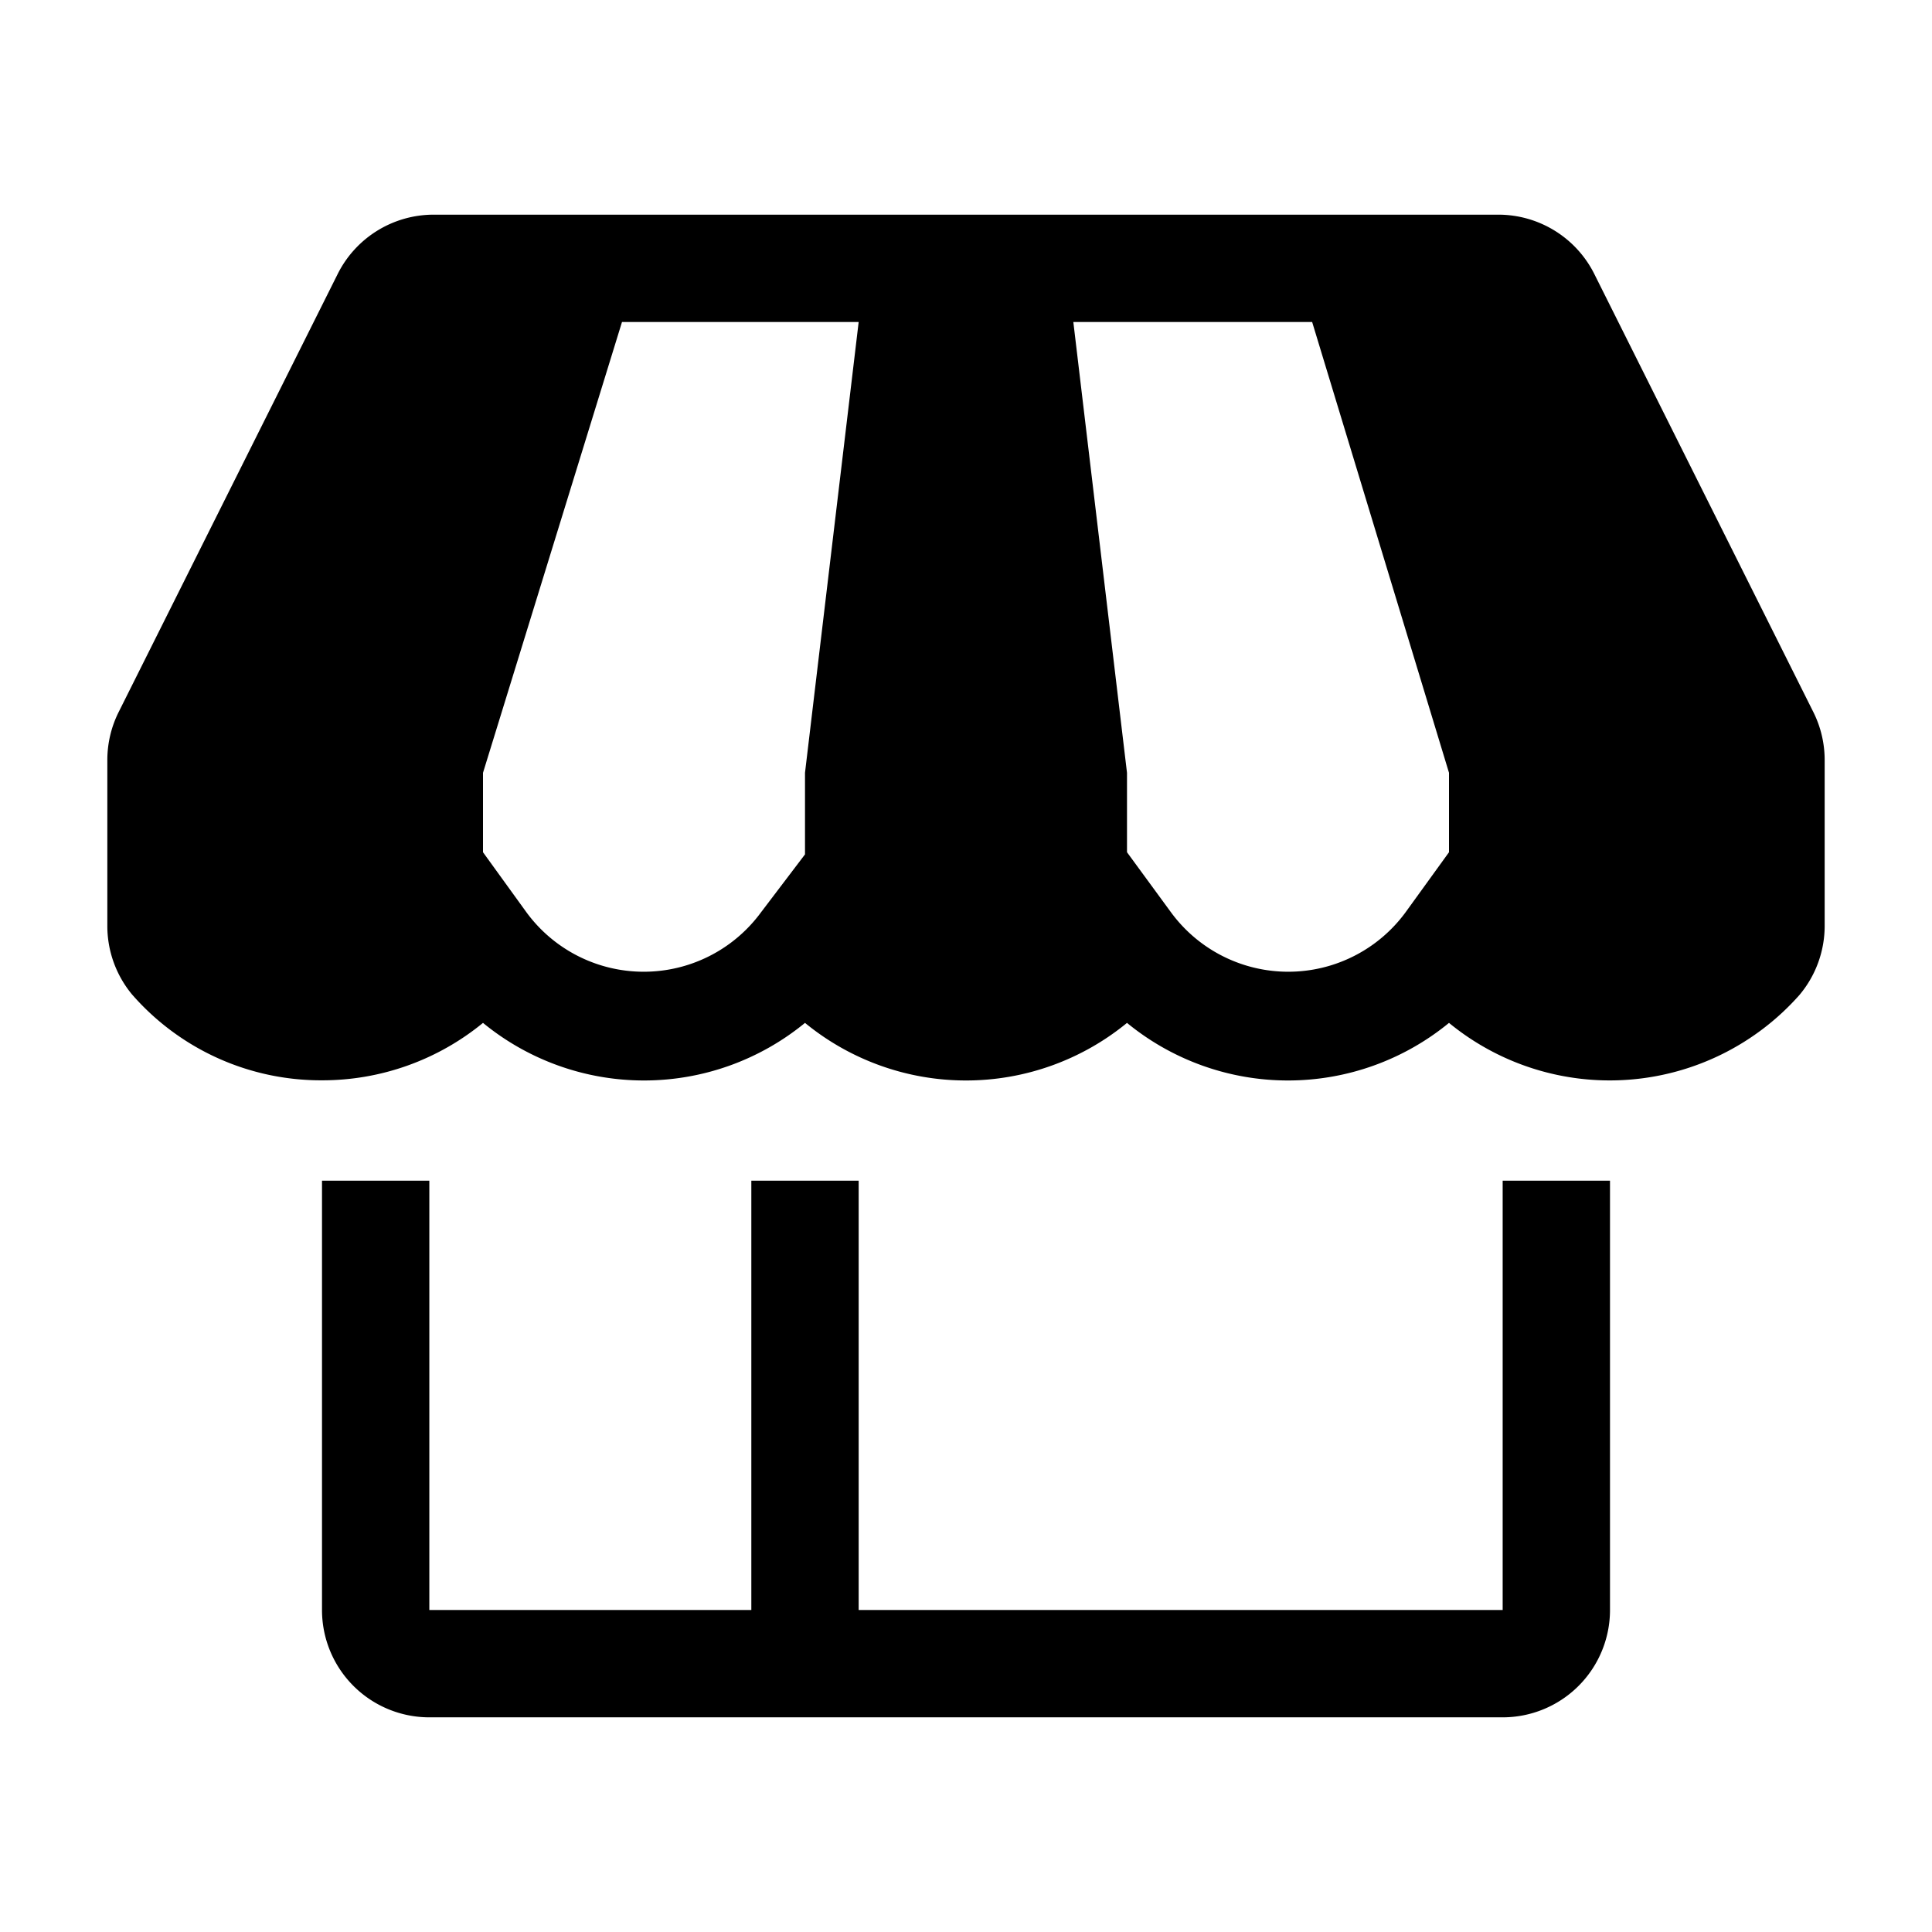
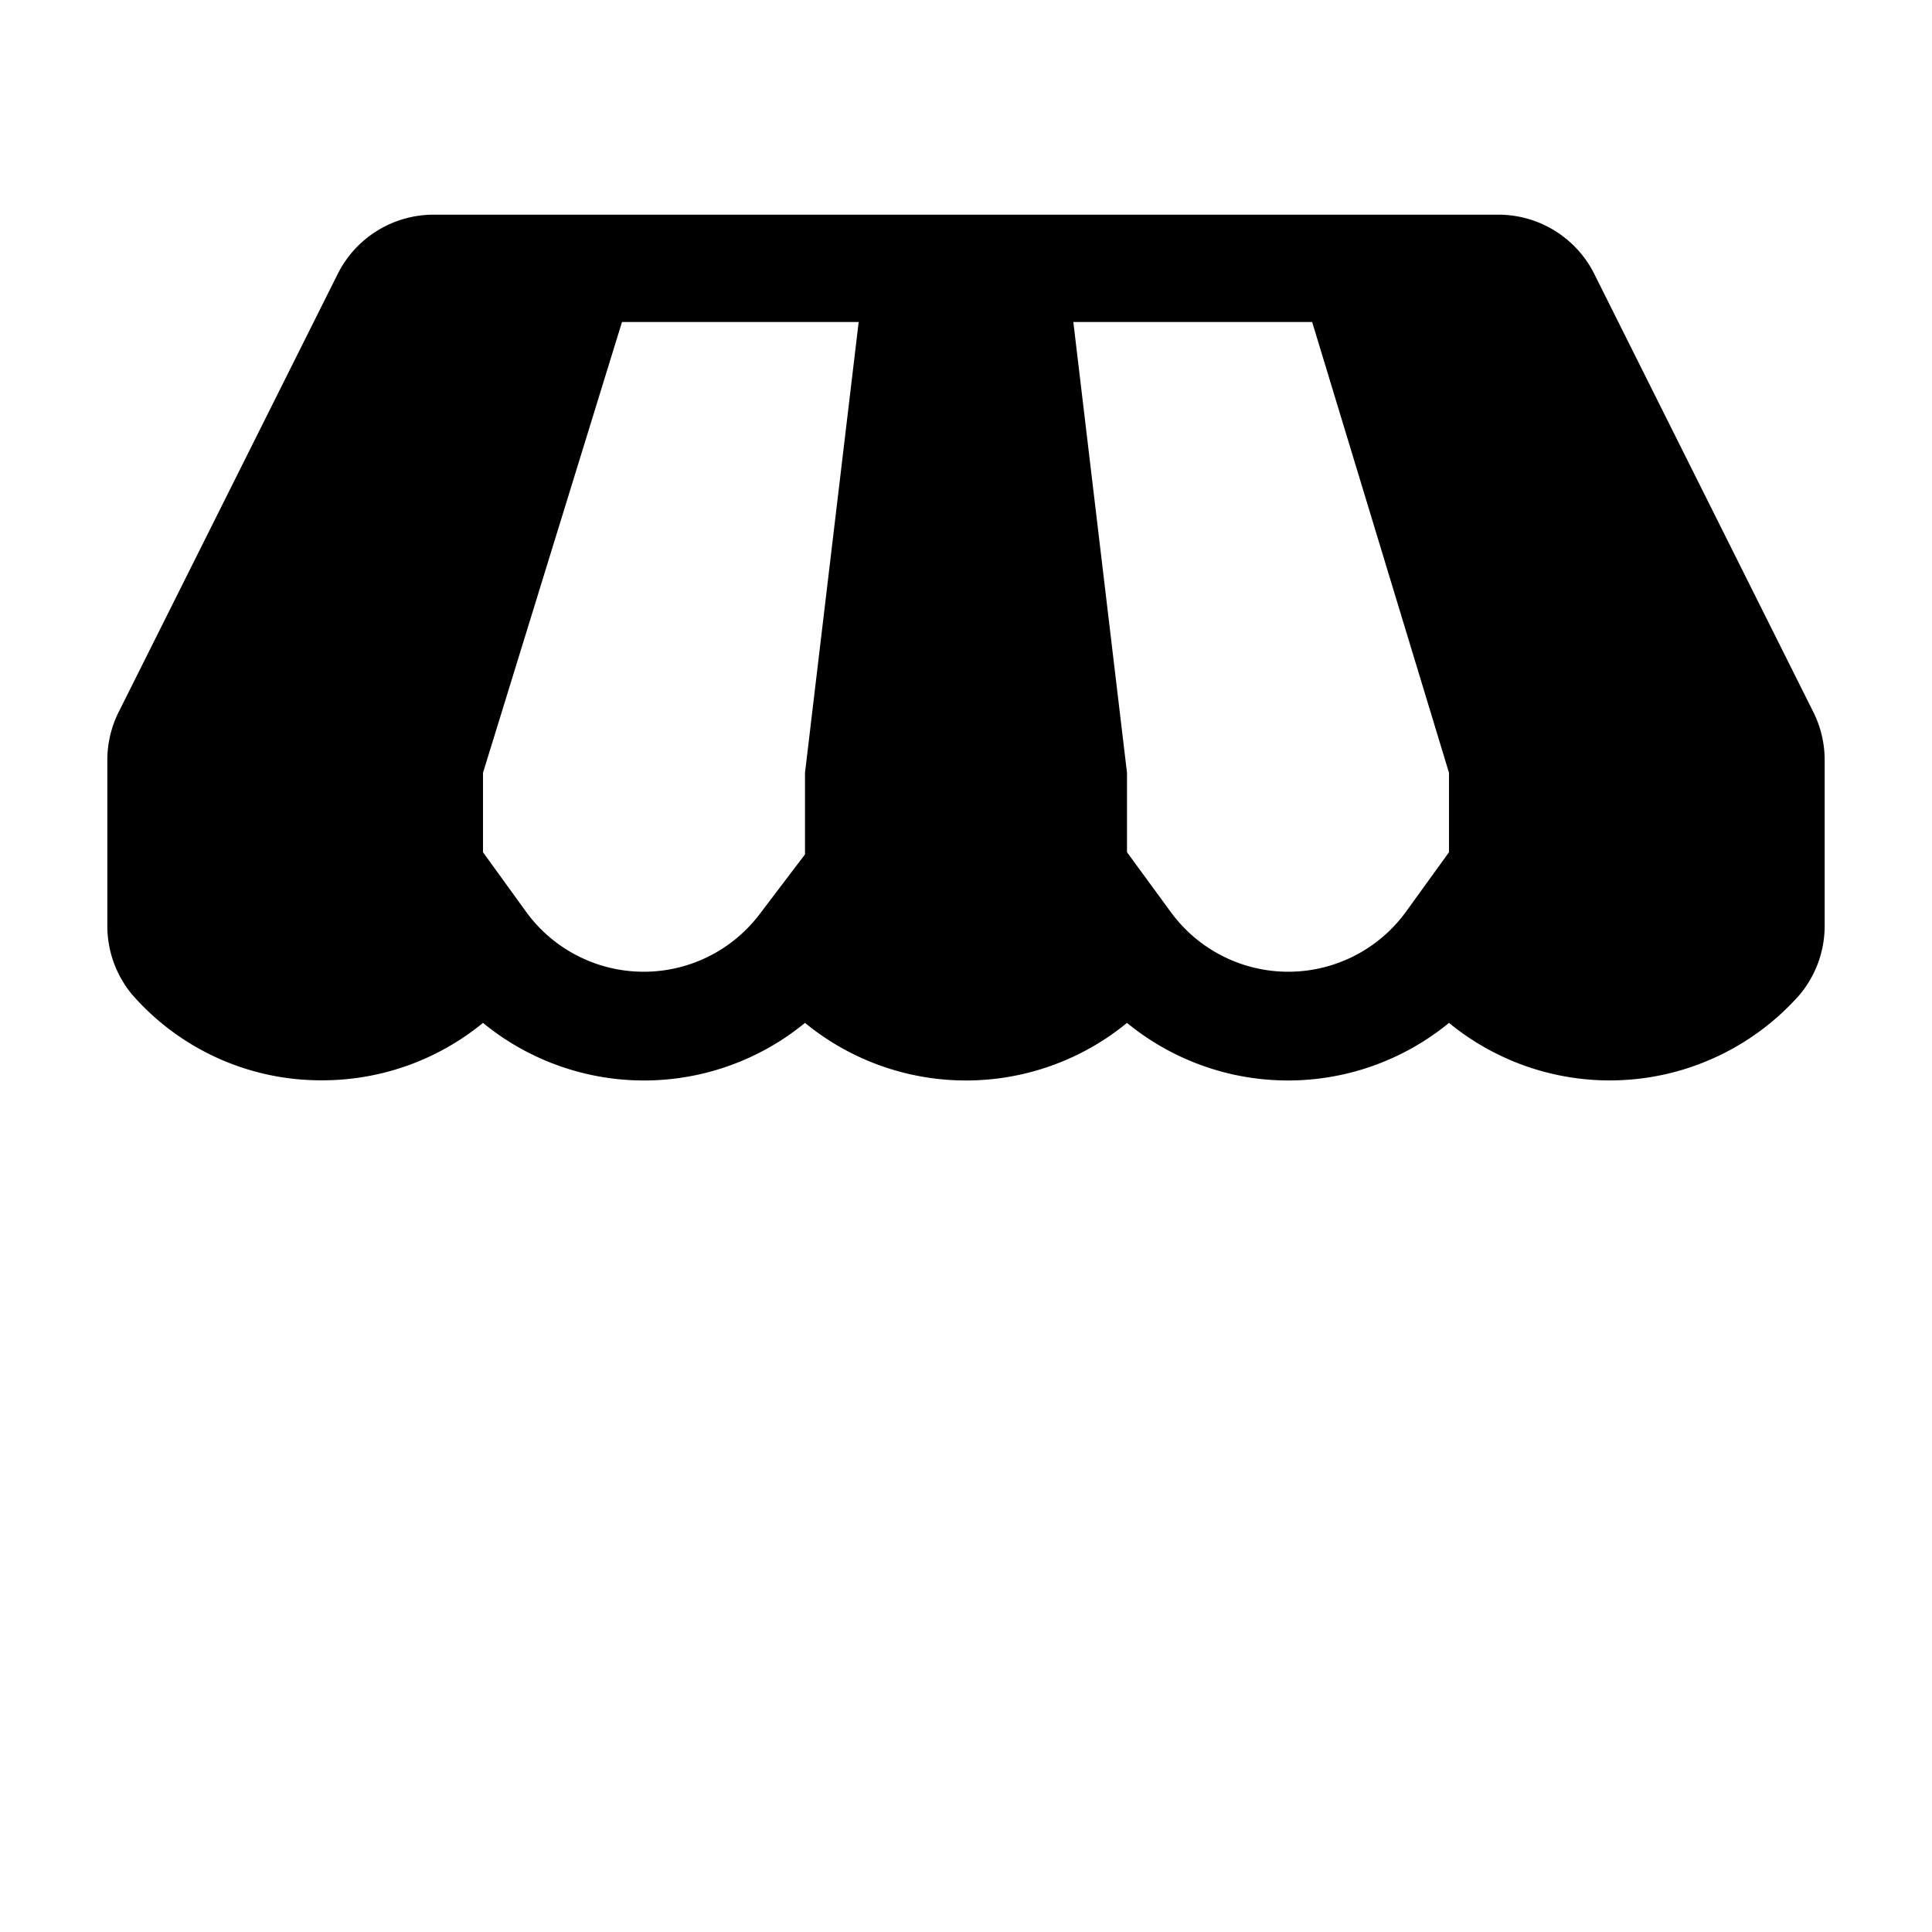
<svg xmlns="http://www.w3.org/2000/svg" width="800" height="800" viewBox="0 0 36 36">
-   <path fill="currentColor" d="M28 30H16v-8h-2v8H8v-8H6v8a2 2 0 0 0 2 2h20a2 2 0 0 0 2-2v-8h-2Z" class="clr-i-solid clr-i-solid-path-1" />
  <path fill="currentColor" d="m33.79 13.27l-4.08-8.16A2 2 0 0 0 27.92 4H8.08a2 2 0 0 0-1.79 1.11l-4.08 8.16a2 2 0 0 0-.21.9v3.08a2 2 0 0 0 .46 1.28A4.67 4.67 0 0 0 6 20.13a4.72 4.72 0 0 0 3-1.07a4.73 4.73 0 0 0 6 0a4.73 4.73 0 0 0 6 0a4.73 4.73 0 0 0 6 0a4.72 4.72 0 0 0 6.53-.52a2 2 0 0 0 .47-1.28v-3.09a2 2 0 0 0-.21-.9M15 14.4v1.52L14.18 17a2.71 2.71 0 0 1-4.37 0L9 15.88V14.4L11.59 6H16Zm12 1.48L26.19 17a2.71 2.71 0 0 1-4.37 0L21 15.88V14.4L20 6h4.45L27 14.4Z" class="clr-i-solid clr-i-solid-path-2" />
  <path fill="none" d="M0 0h36v36H0z" />
</svg>